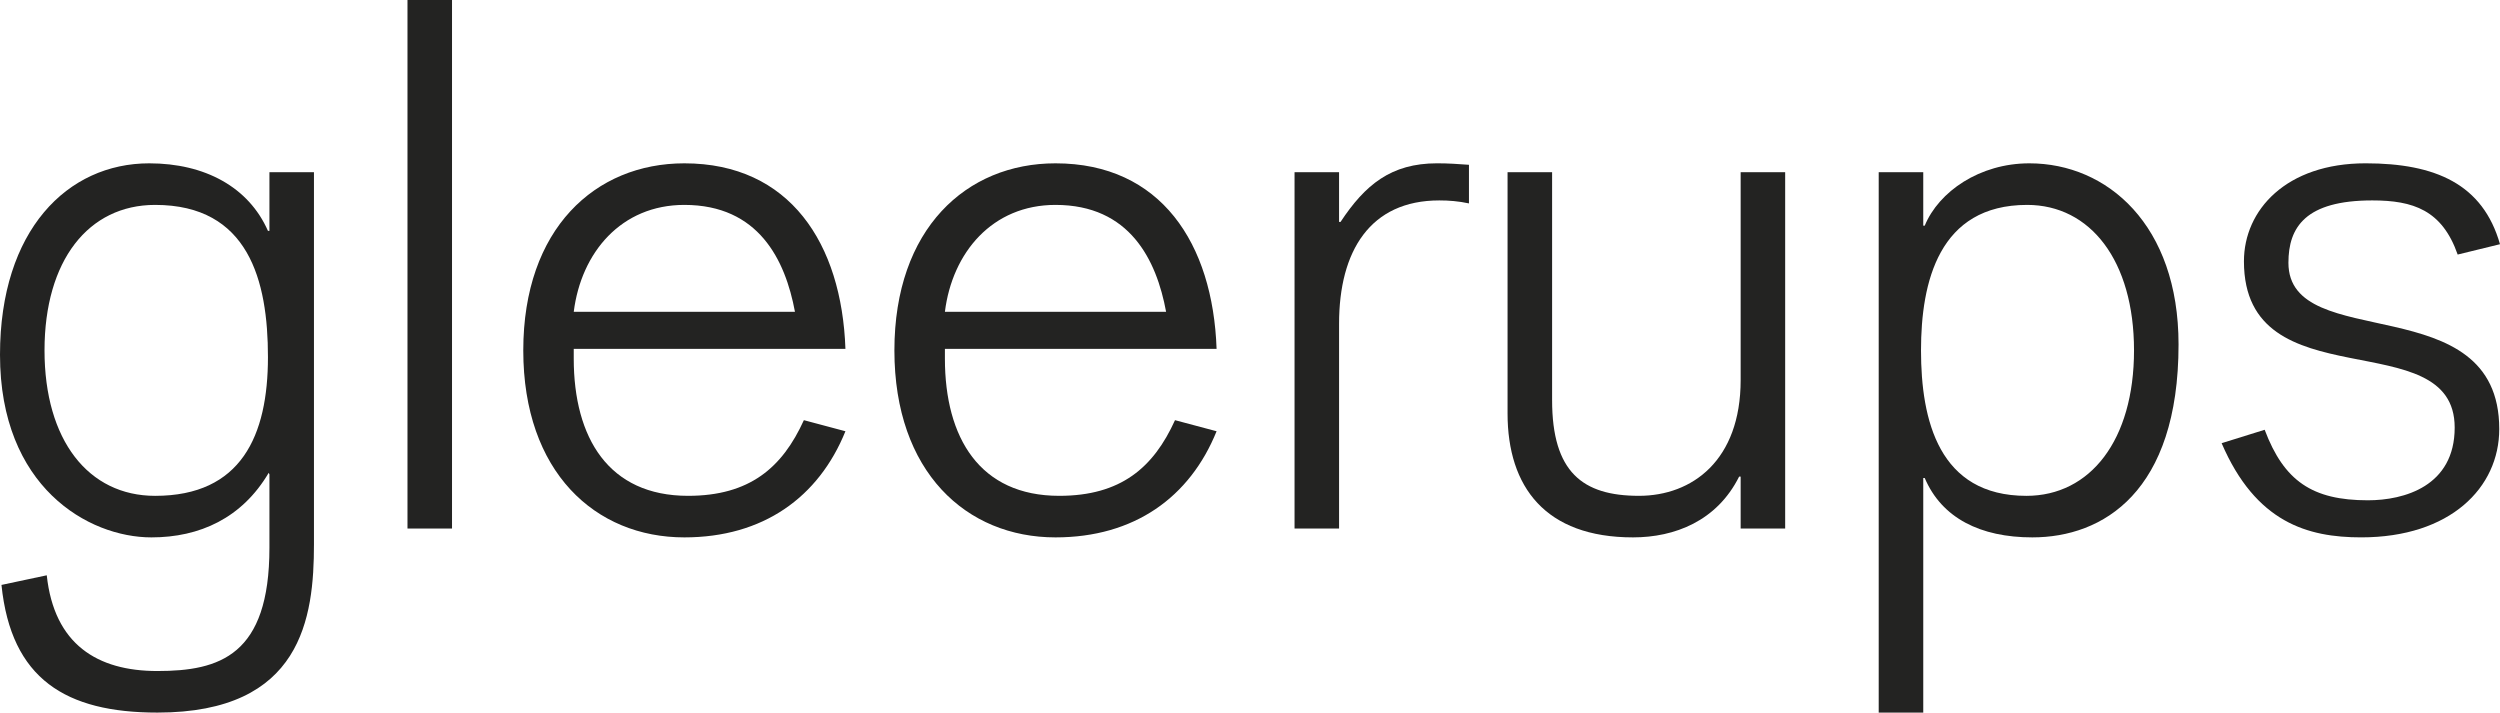
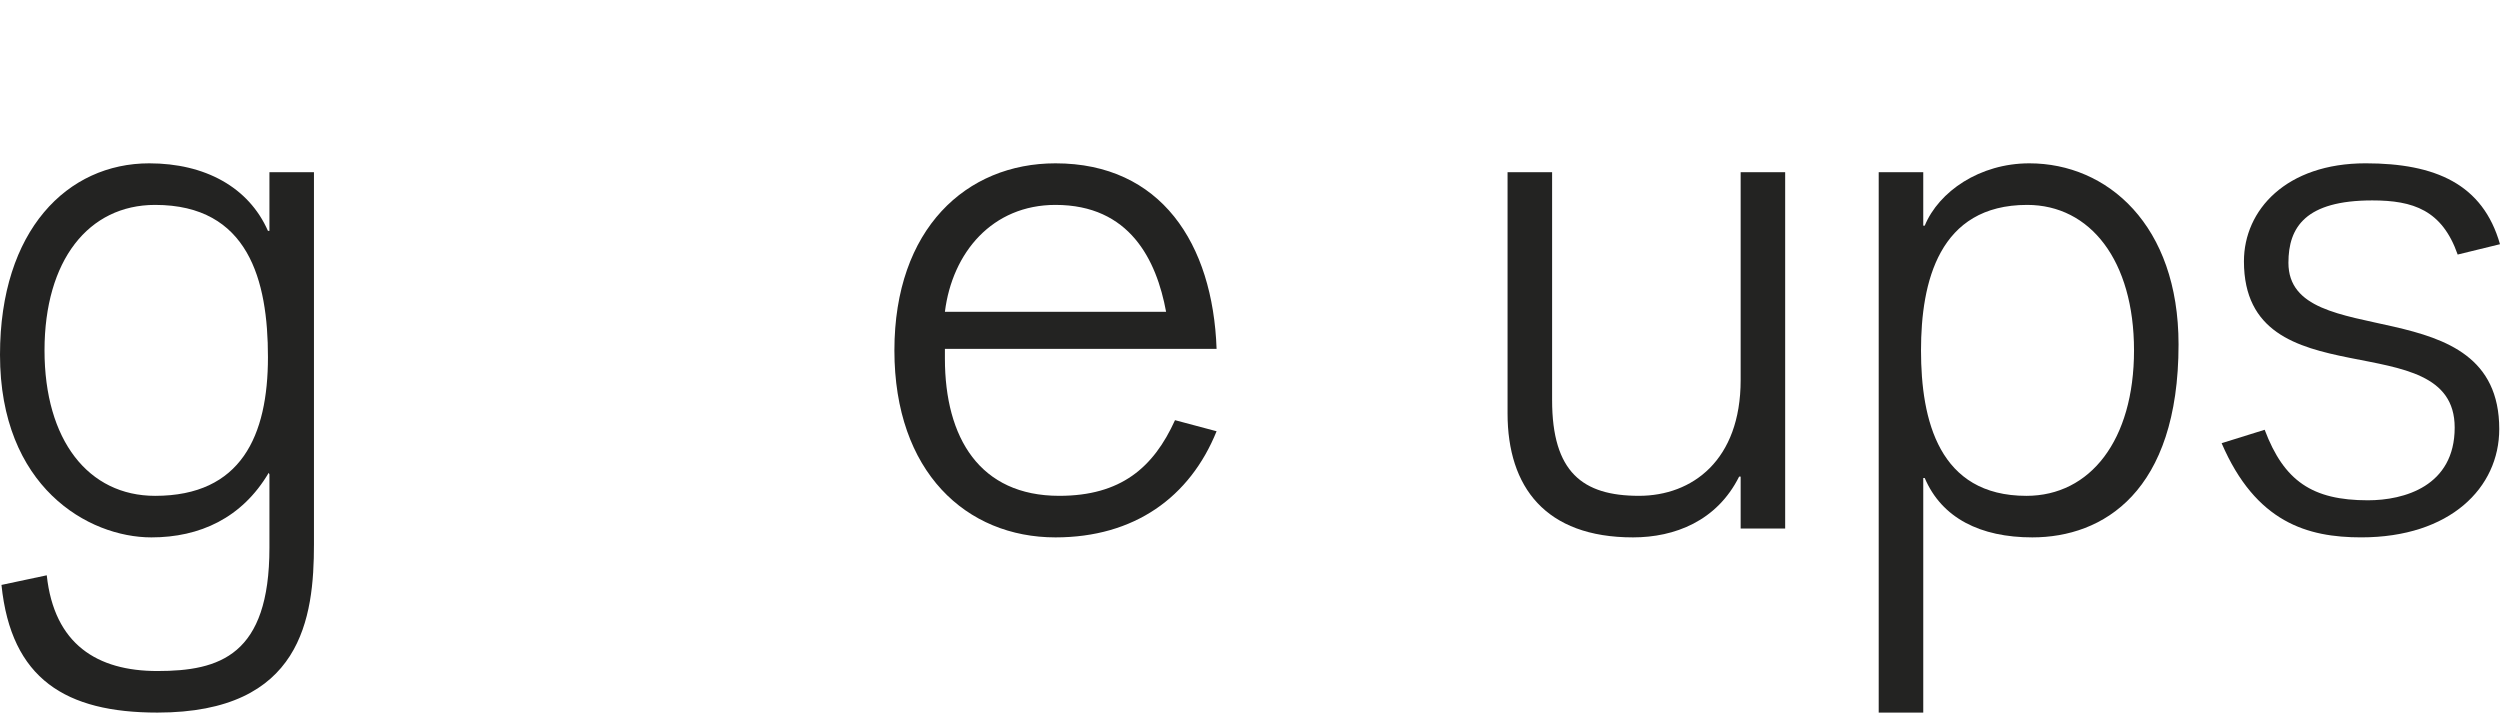
<svg xmlns="http://www.w3.org/2000/svg" version="1.1" viewBox="0 0 152.256 43.398">
  <defs>
    <style> .cls-1 { fill: #232322; } </style>
  </defs>
  <g>
    <g id="Layer_1">
      <g>
        <path class="cls-1" d="M16.319,21.744c0,4.792-1.627,8.454-6.872,8.454-4.067,0-6.736-3.388-6.736-8.858,0-5.473,2.669-8.861,6.736-8.861,5.697,0,6.872,4.608,6.872,9.265ZM.09,35.624c.586,5.741,3.932,7.774,9.494,7.774,8.813,0,9.537-5.785,9.537-10.261V10.488h-2.712v3.573h-.09c-1.174-2.667-3.843-4.114-7.232-4.114C4.112,9.947,0,14.014,0,21.607c0,8.051,5.38,11.121,9.222,11.121,2.938,0,5.515-1.174,7.142-3.93l.045.09v4.473c0,6.558-3.03,7.506-6.825,7.506-3.663,0-6.285-1.627-6.736-5.83l-2.758.586Z" />
-         <path class="cls-1" d="M24.817,0h2.712v32.189h-2.712V0Z" />
        <g>
-           <path class="cls-1" d="M34.943,18.988c.454-3.618,2.895-6.509,6.736-6.509,4.521,0,6.147,3.344,6.736,6.509h-13.473ZM51.489,21.247c-.226-6.419-3.389-11.3-9.81-11.3-5.425,0-9.81,3.977-9.81,11.393,0,7.411,4.385,11.388,9.81,11.388,4.792,0,8.181-2.437,9.81-6.464l-2.531-.675c-1.313,2.891-3.301,4.608-7.054,4.608-4.837,0-6.962-3.524-6.962-8.36v-.591h16.546Z" />
          <path class="cls-1" d="M57.547,18.988c.451-3.618,2.893-6.509,6.735-6.509,4.521,0,6.15,3.344,6.736,6.509h-13.471ZM74.093,21.247c-.226-6.419-3.392-11.3-9.812-11.3-5.424,0-9.81,3.977-9.81,11.393,0,7.411,4.386,11.388,9.81,11.388,4.794,0,8.184-2.437,9.812-6.464l-2.532-.675c-1.31,2.891-3.301,4.608-7.052,4.608-4.835,0-6.962-3.524-6.962-8.36v-.591h16.546Z" />
        </g>
-         <path class="cls-1" d="M78.84,10.488h2.712v3.028h.09c1.492-2.258,3.073-3.57,5.878-3.57.722,0,1.264.043,1.943.09v2.352c-.634-.137-1.221-.182-1.807-.182-4.206,0-6.103,3.075-6.103,7.505v12.477h-2.712V10.488Z" />
        <path class="cls-1" d="M106.01,29.025h-.092c-1.356,2.712-3.932,3.703-6.464,3.703-5.333,0-7.64-3.07-7.64-7.548v-14.692h2.713v13.88c0,4.383,1.854,5.829,5.288,5.829,3.256,0,6.195-2.17,6.195-7.05v-12.659h2.711v21.701h-2.711v-3.164Z" />
        <path class="cls-1" d="M129.967,21.34c0,5.47-2.666,8.858-6.554,8.858-5.335,0-6.419-4.608-6.419-8.858,0-4.161,1.084-8.861,6.464-8.861,3.843,0,6.509,3.388,6.509,8.861ZM114.418,43.398h2.713v-14.285h.09c1.039,2.44,3.391,3.615,6.554,3.615,4.294,0,8.904-2.756,8.904-11.754,0-7.274-4.339-11.027-9.086-11.027-3.027,0-5.515,1.719-6.372,3.797h-.09v-3.256h-2.713v32.91Z" />
        <path class="cls-1" d="M137.924,26.175c1.177,3.117,2.896,4.294,6.285,4.294,2.215,0,5.287-.859,5.287-4.43,0-6.466-12.835-1.493-12.835-10.125,0-3.122,2.572-5.968,7.411-5.968,4.249,0,7.142,1.264,8.183,4.927l-2.577.63c-.949-2.711-2.712-3.297-5.2-3.297-4.066,0-5.108,1.627-5.108,3.797,0,5.604,12.84,1.403,12.84,10.125,0,3.573-2.983,6.599-8.41,6.599-3.254,0-6.416-.9-8.498-5.736l2.622-.817Z" />
      </g>
    </g>
  </g>
</svg>